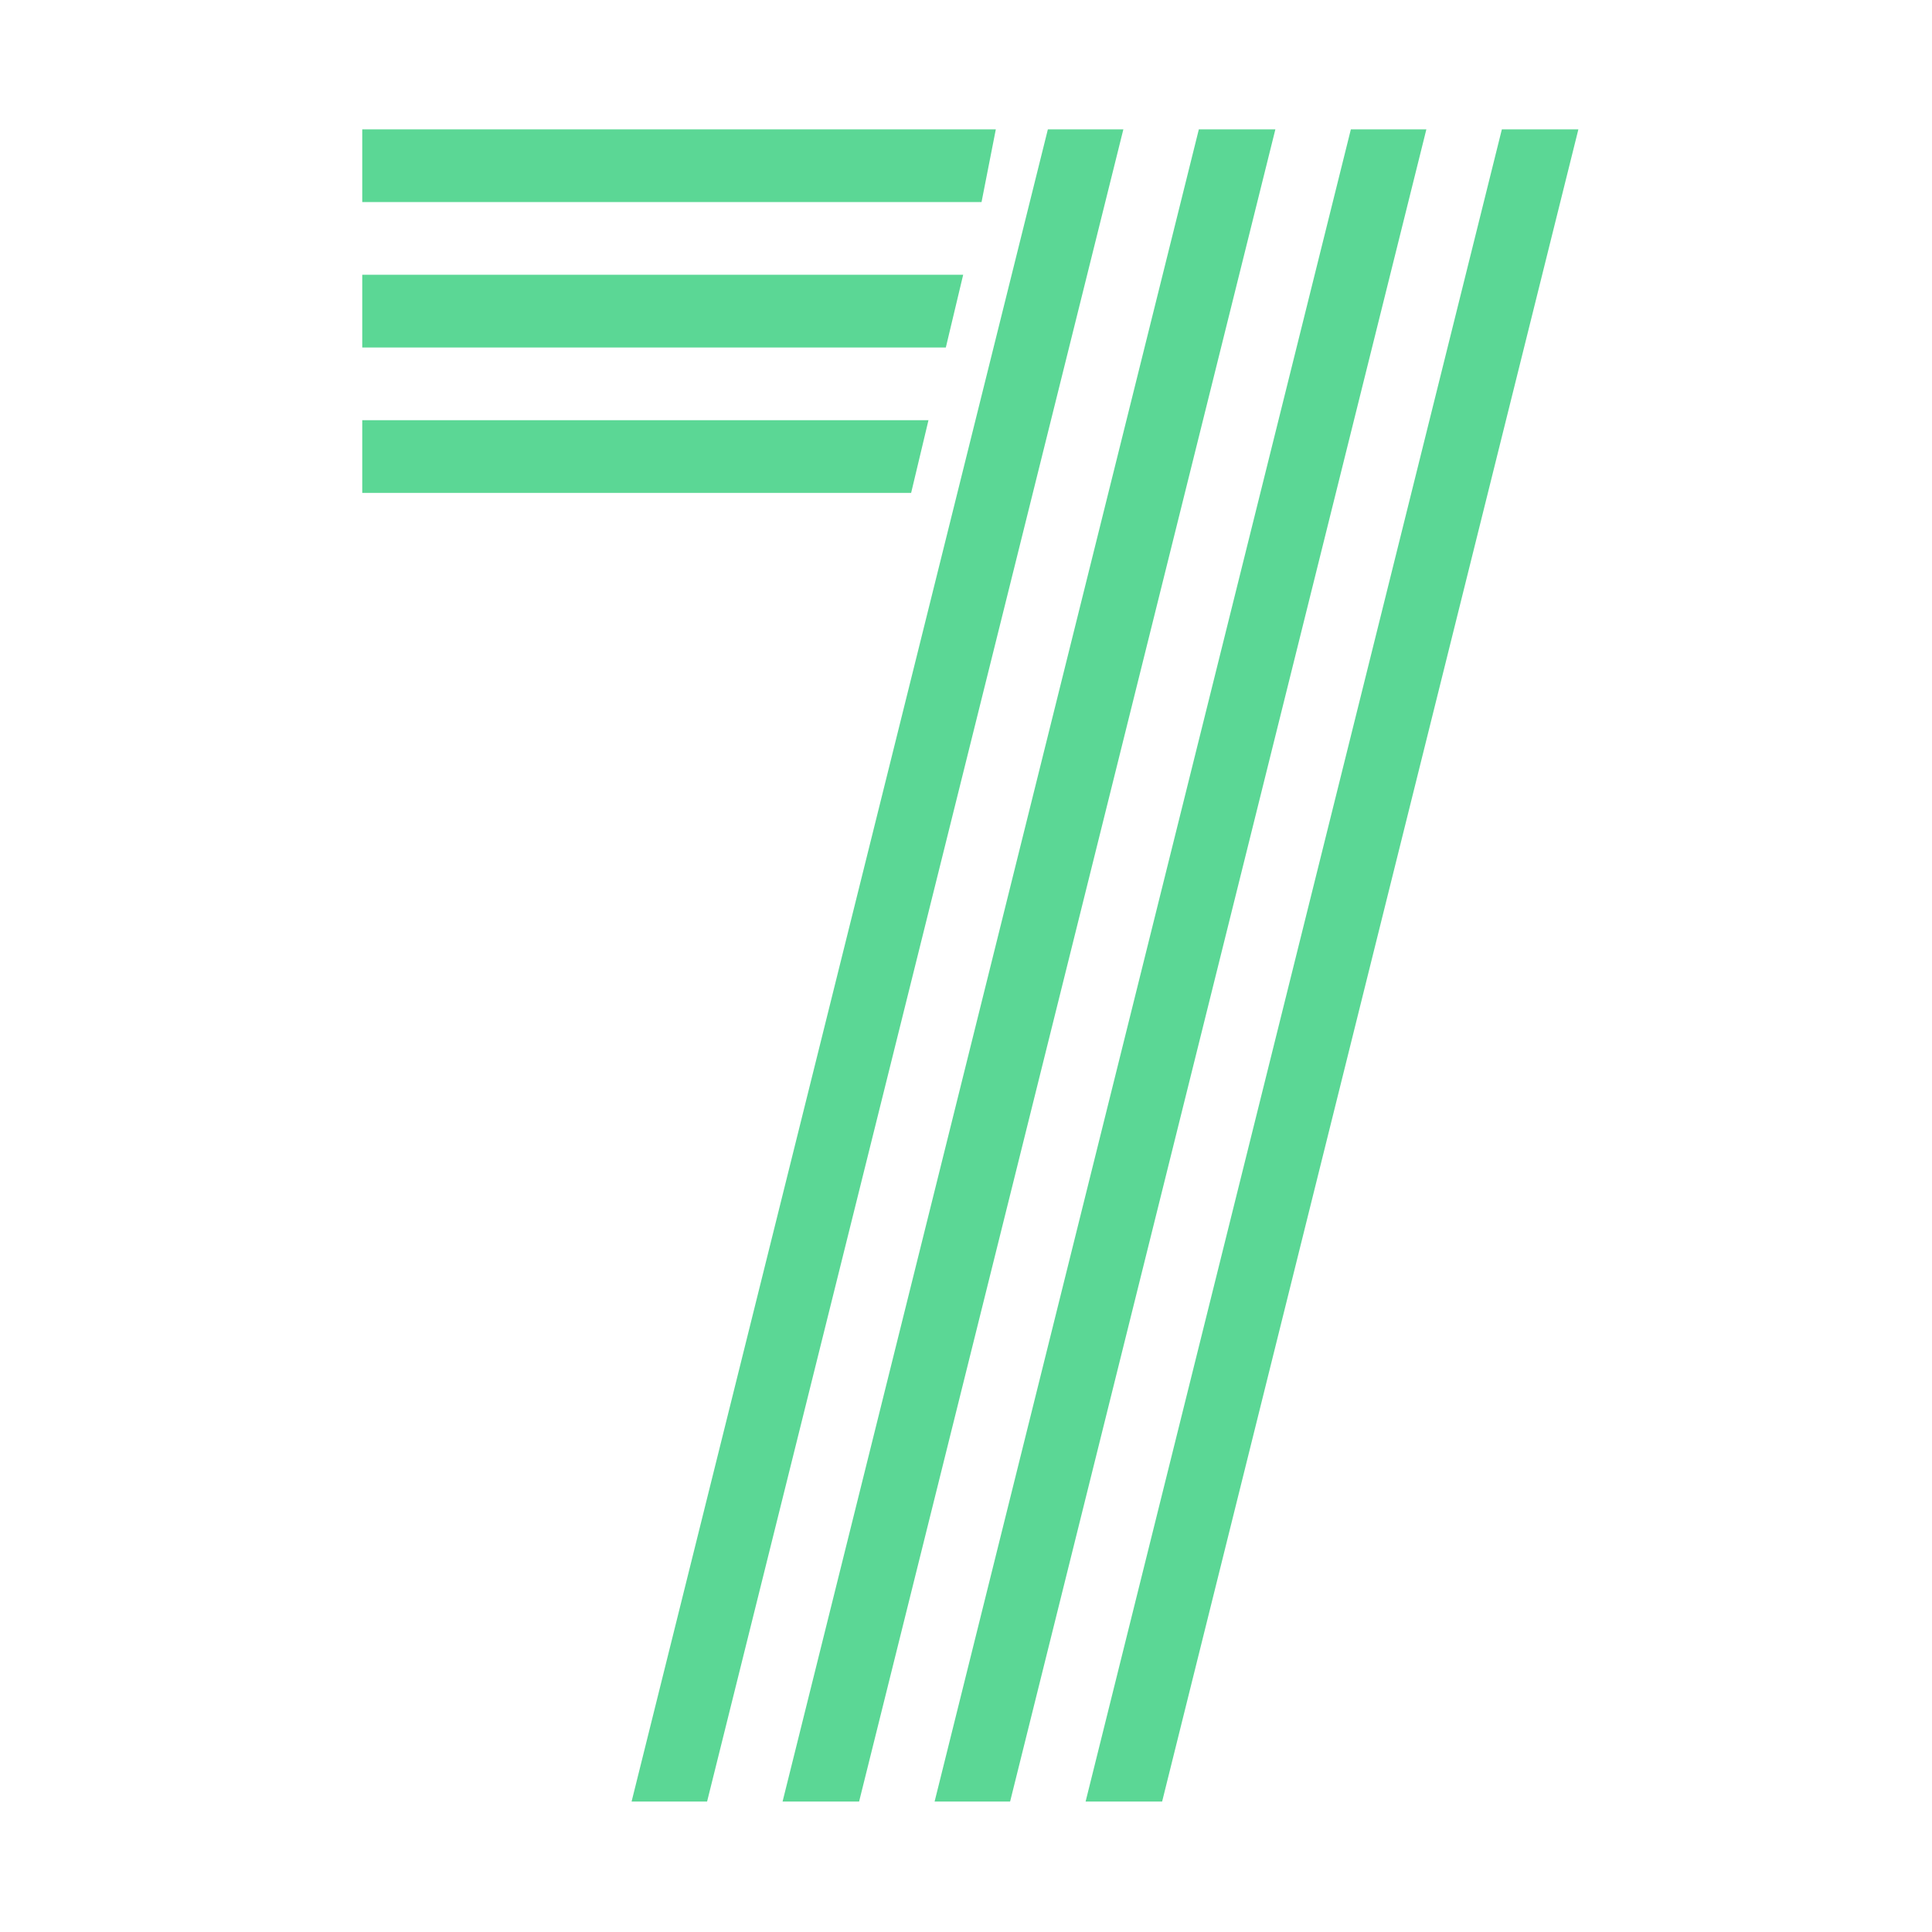
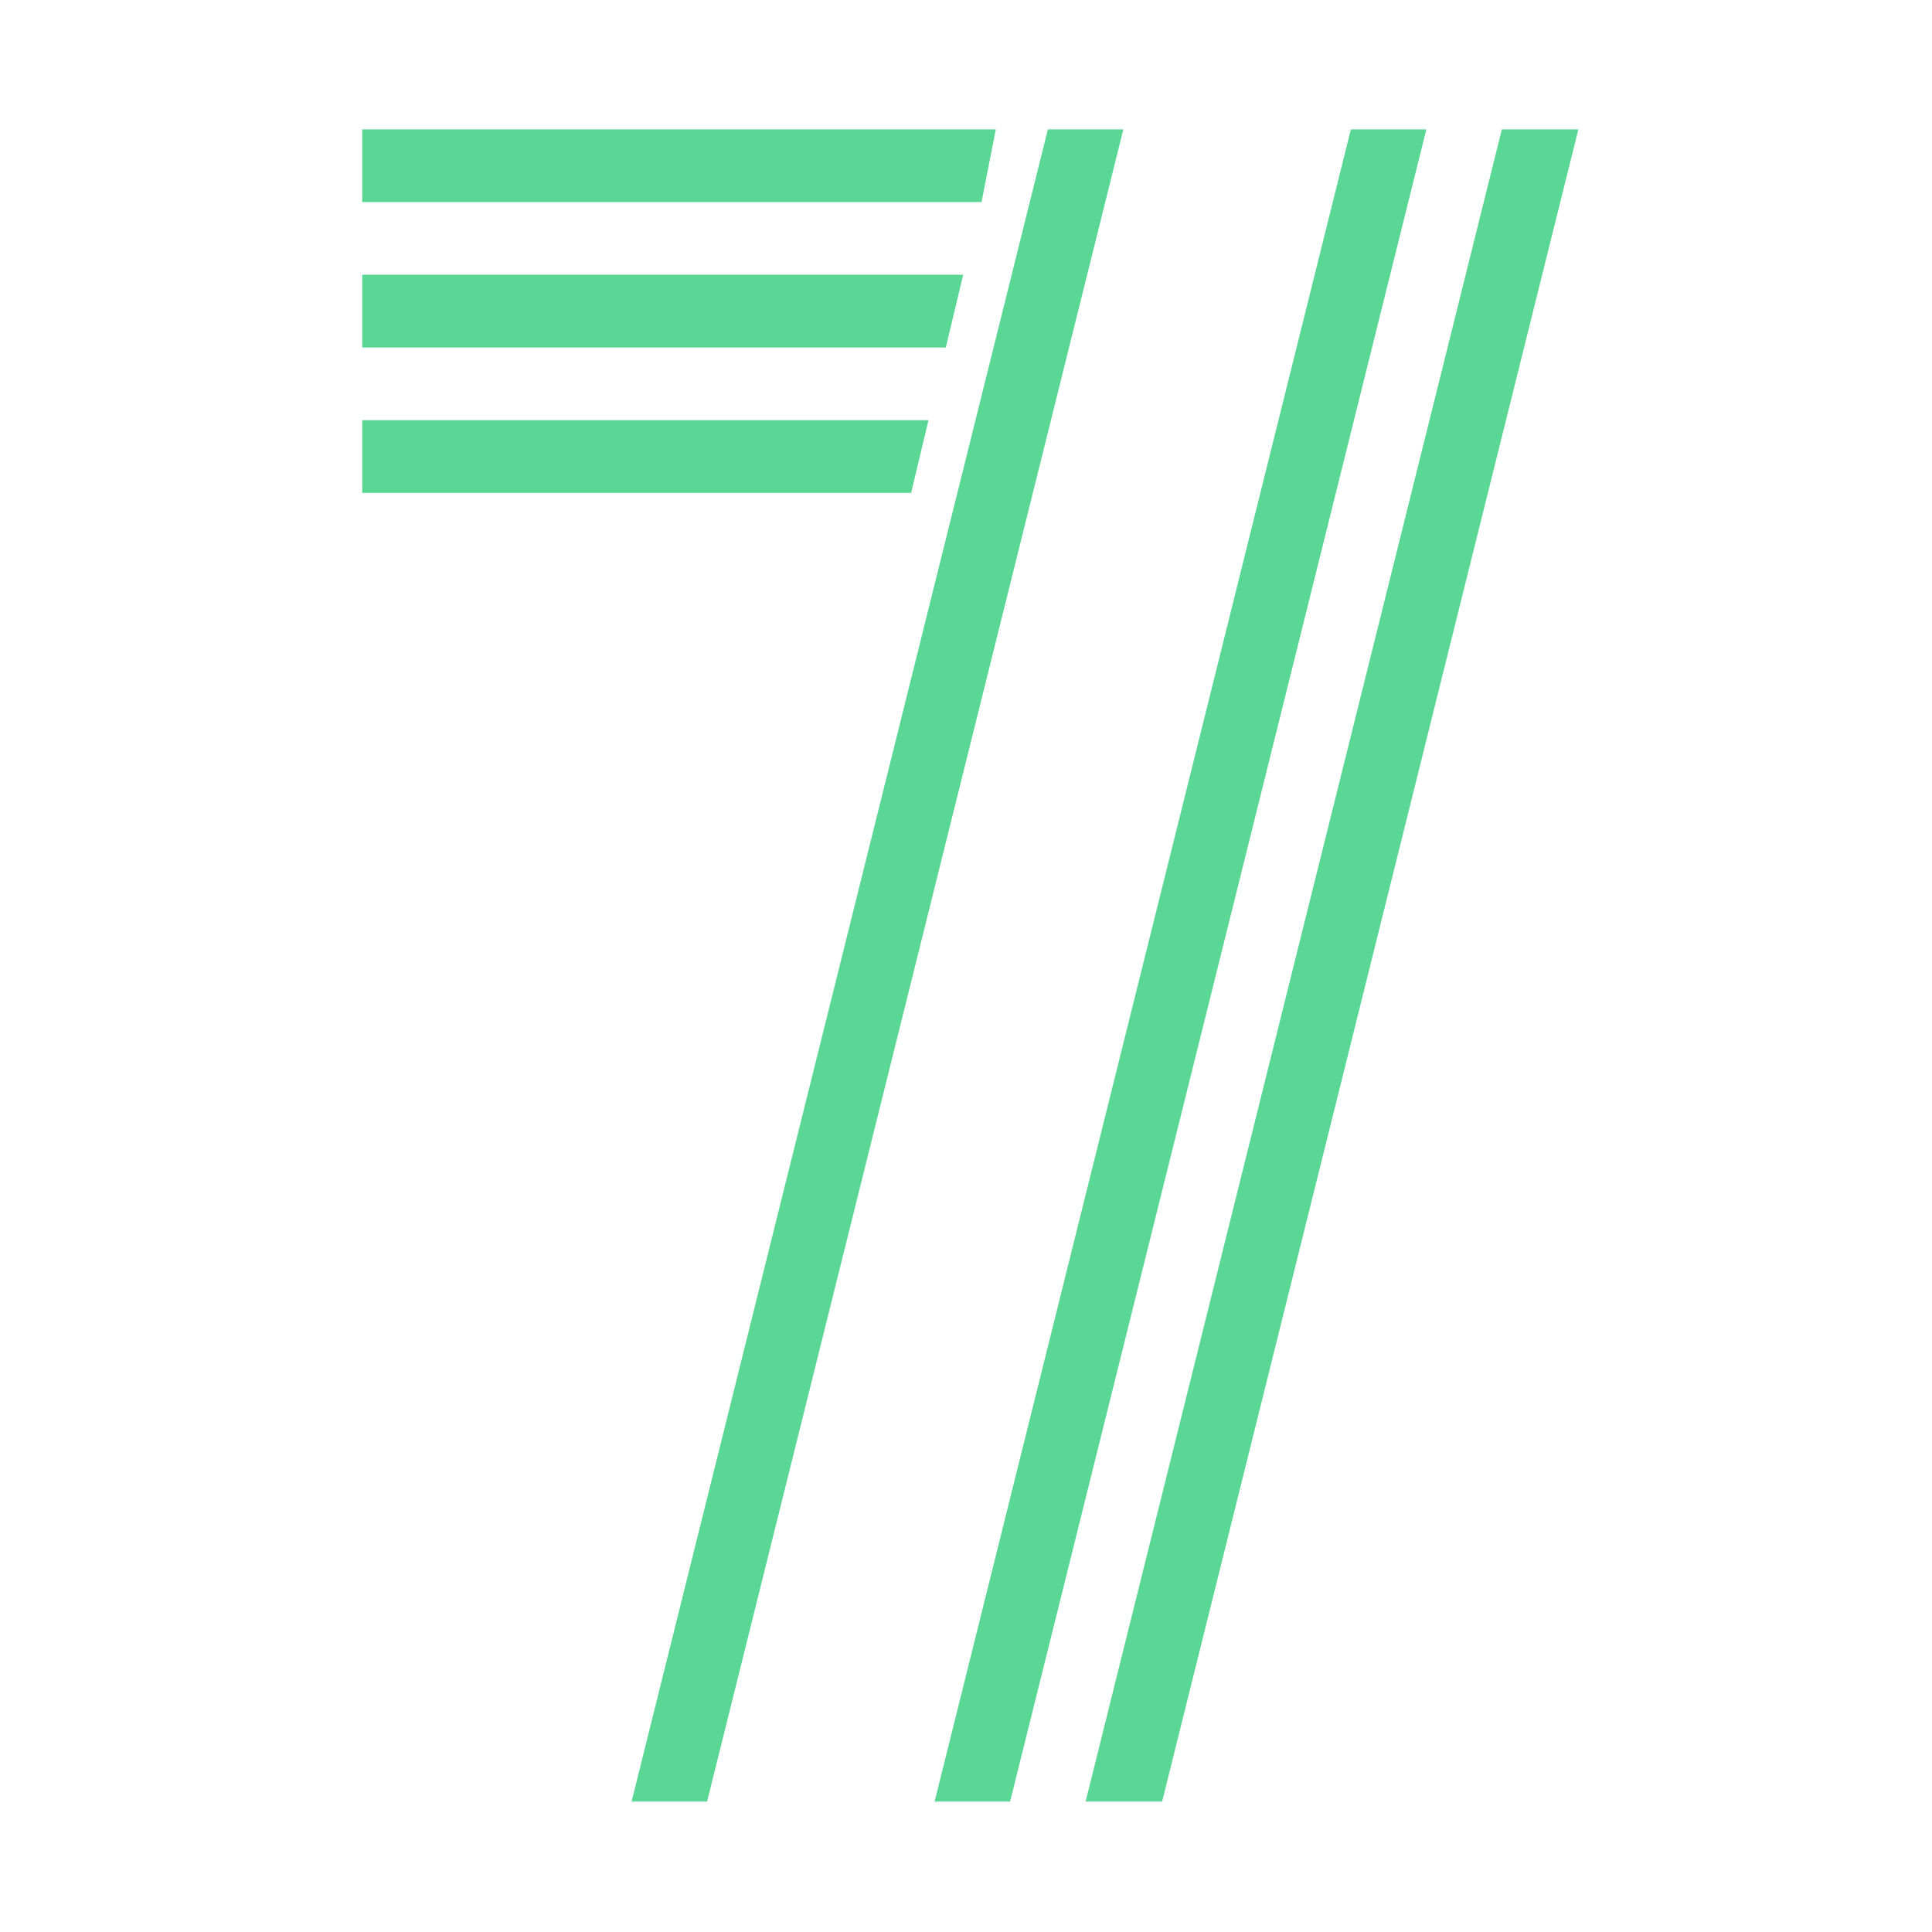
<svg xmlns="http://www.w3.org/2000/svg" width="164" height="164" viewBox="0 0 164 164" fill="none">
-   <path d="M127.487 10.982H133.982L98.648 152.926H92.153L127.487 10.982ZM78.815 35.668L77.343 41.839H30.75V35.668H78.815ZM81.76 23.325L80.288 29.497H30.75V23.325H81.76ZM84.531 10.982L83.319 17.154H30.75V10.982H84.531H84.531ZM88.948 10.982H95.357L60.022 152.926H53.613L88.949 10.982H88.948ZM101.765 10.982H108.261L72.926 152.926H66.43L101.765 10.982ZM114.669 10.982H121.078L85.744 152.926H79.335L114.669 10.982Z" fill="#5BD795" />
+   <path d="M127.487 10.982H133.982L98.648 152.926H92.153L127.487 10.982ZM78.815 35.668L77.343 41.839H30.75V35.668H78.815ZM81.76 23.325L80.288 29.497H30.75V23.325H81.76ZM84.531 10.982L83.319 17.154H30.75V10.982H84.531H84.531ZM88.948 10.982H95.357L60.022 152.926H53.613L88.949 10.982H88.948ZM101.765 10.982H108.261H66.43L101.765 10.982ZM114.669 10.982H121.078L85.744 152.926H79.335L114.669 10.982Z" fill="#5BD795" />
</svg>